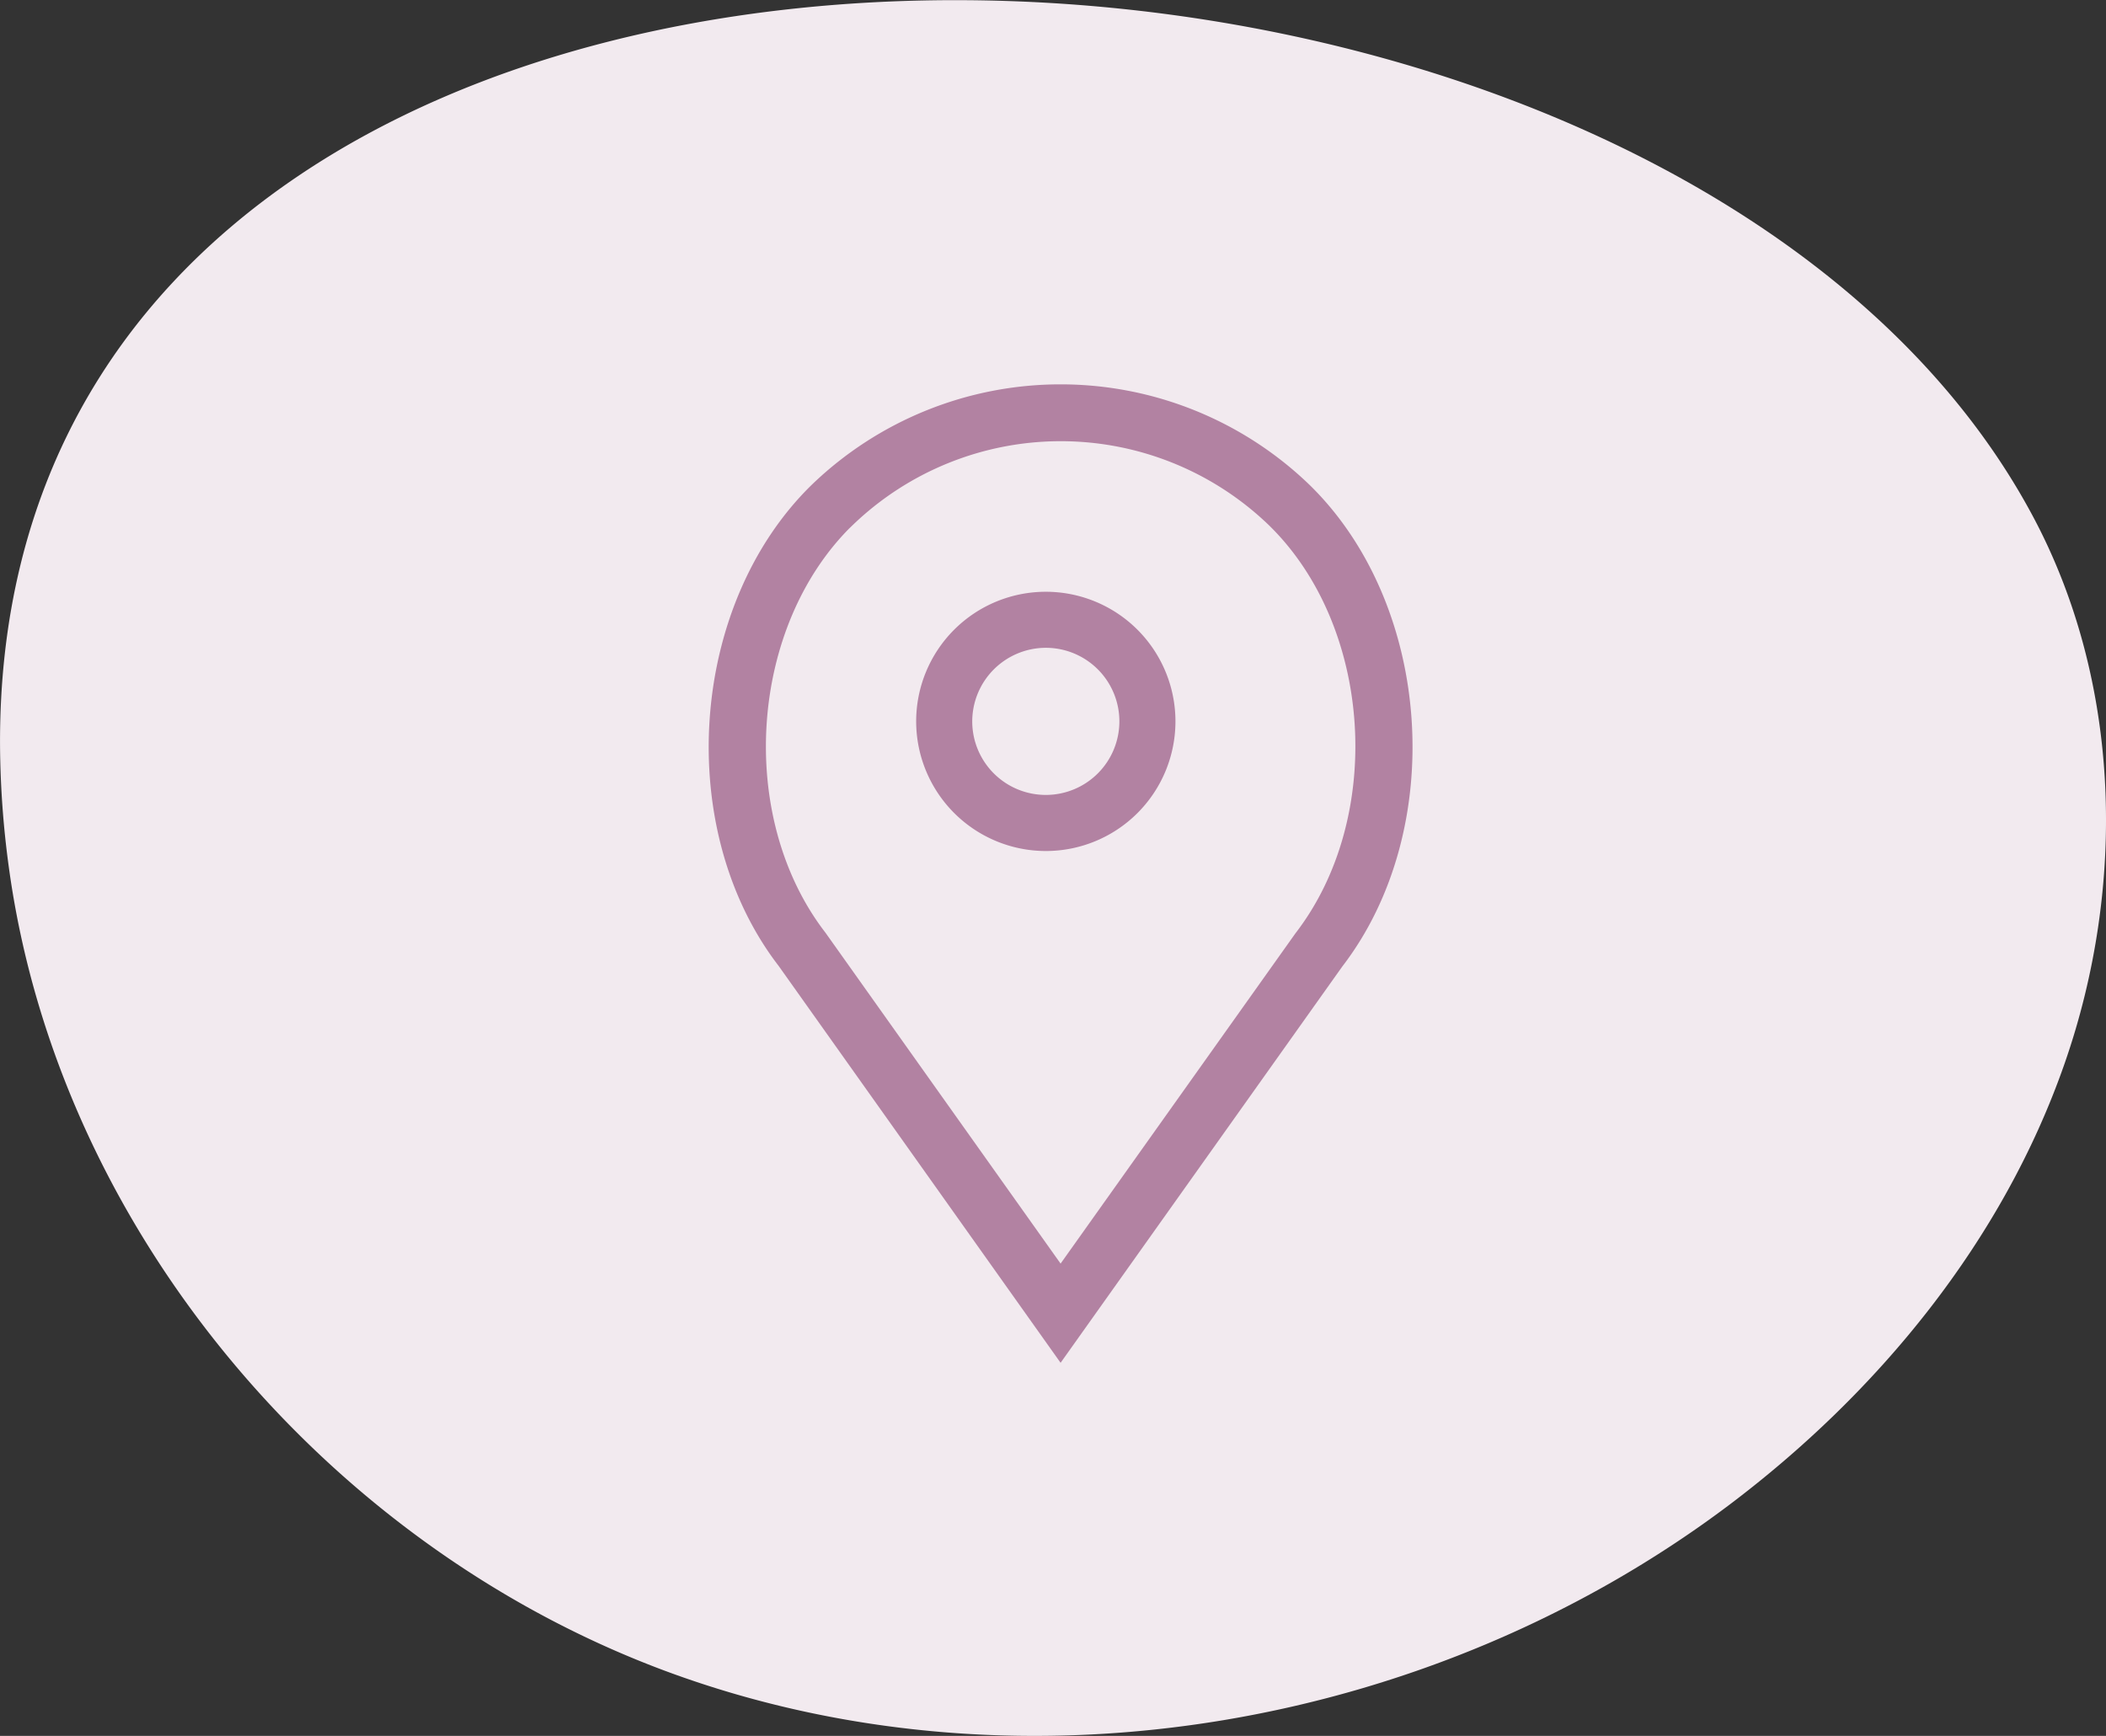
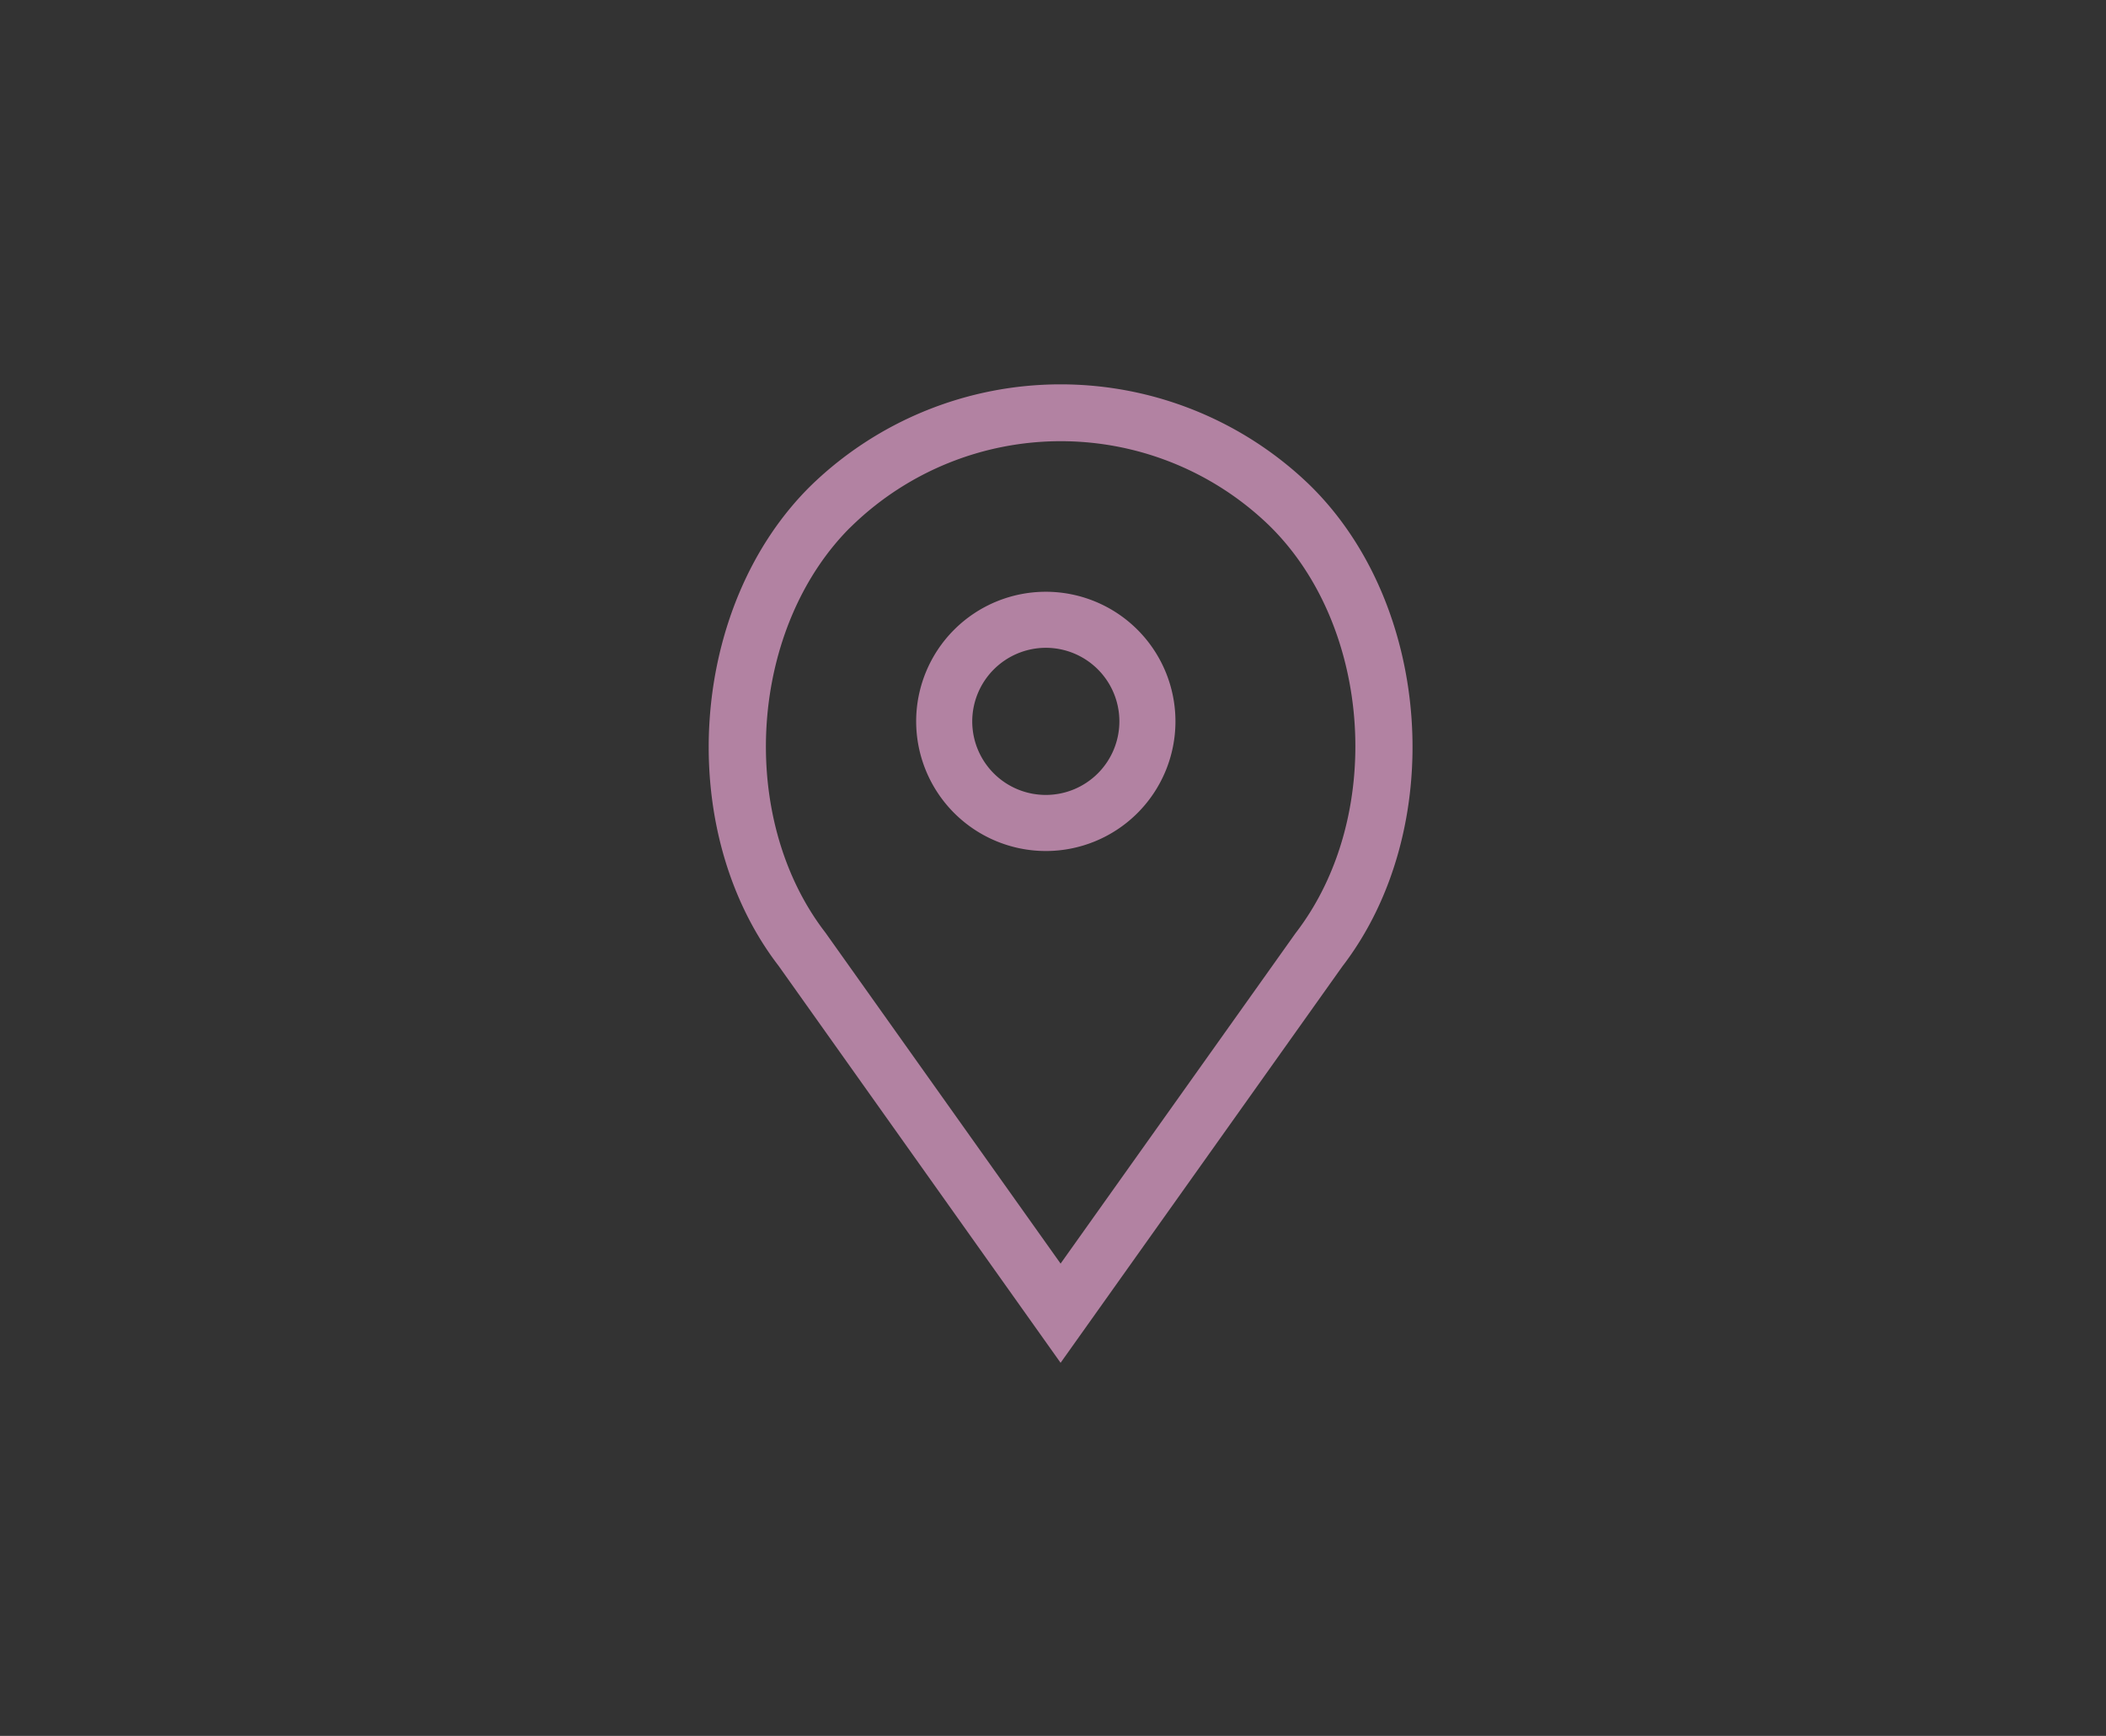
<svg xmlns="http://www.w3.org/2000/svg" width="94.723" height="78.084" viewBox="0 0 94.723 78.084">
  <rect x="0" y="0" width="94.723" height="78.084" fill="#333333" stroke="none" />
  <g transform="translate(-195.213 -10716.447)">
-     <path d="M744.481,1364.268c-2.782,7.991-8.384,14.823-15.148,19.907-13.261,9.951-31.507,13.193-47.137,7.66s-27.944-19.979-30.183-36.405a42.3,42.3,0,0,1-.393-5.4c-.145-23.315,21.1-33.762,43.516-33.586,19.545.15,39.989,8.384,47.912,23.206C747.036,1347.107,747.263,1356.282,744.481,1364.268Z" transform="translate(-456.405 9400.012)" fill="#f2eaef" />
    <path d="M3.049,25.363C-1.534,19.416-.868,9.594,4.489,4.369a15.623,15.623,0,0,1,21.677,0c5.361,5.225,6.027,15.047,1.427,21.021L15.327,42.648ZM5.621,5.473C.783,10.186.187,19.057,4.346,24.457L15.327,39.912,26.3,24.479c4.172-5.422,3.58-14.293-1.258-19.006a13.986,13.986,0,0,0-19.416,0ZM9.331,14.66a5.331,5.331,0,1,1,5.331,5.33A5.337,5.337,0,0,1,9.331,14.66Zm1.522,0a3.809,3.809,0,1,0,3.809-3.811A3.815,3.815,0,0,0,10.853,14.66Z" transform="translate(227.589 10734.238)" fill="#b282a2" stroke="#b282a2" stroke-width="1" />
  </g>
</svg>